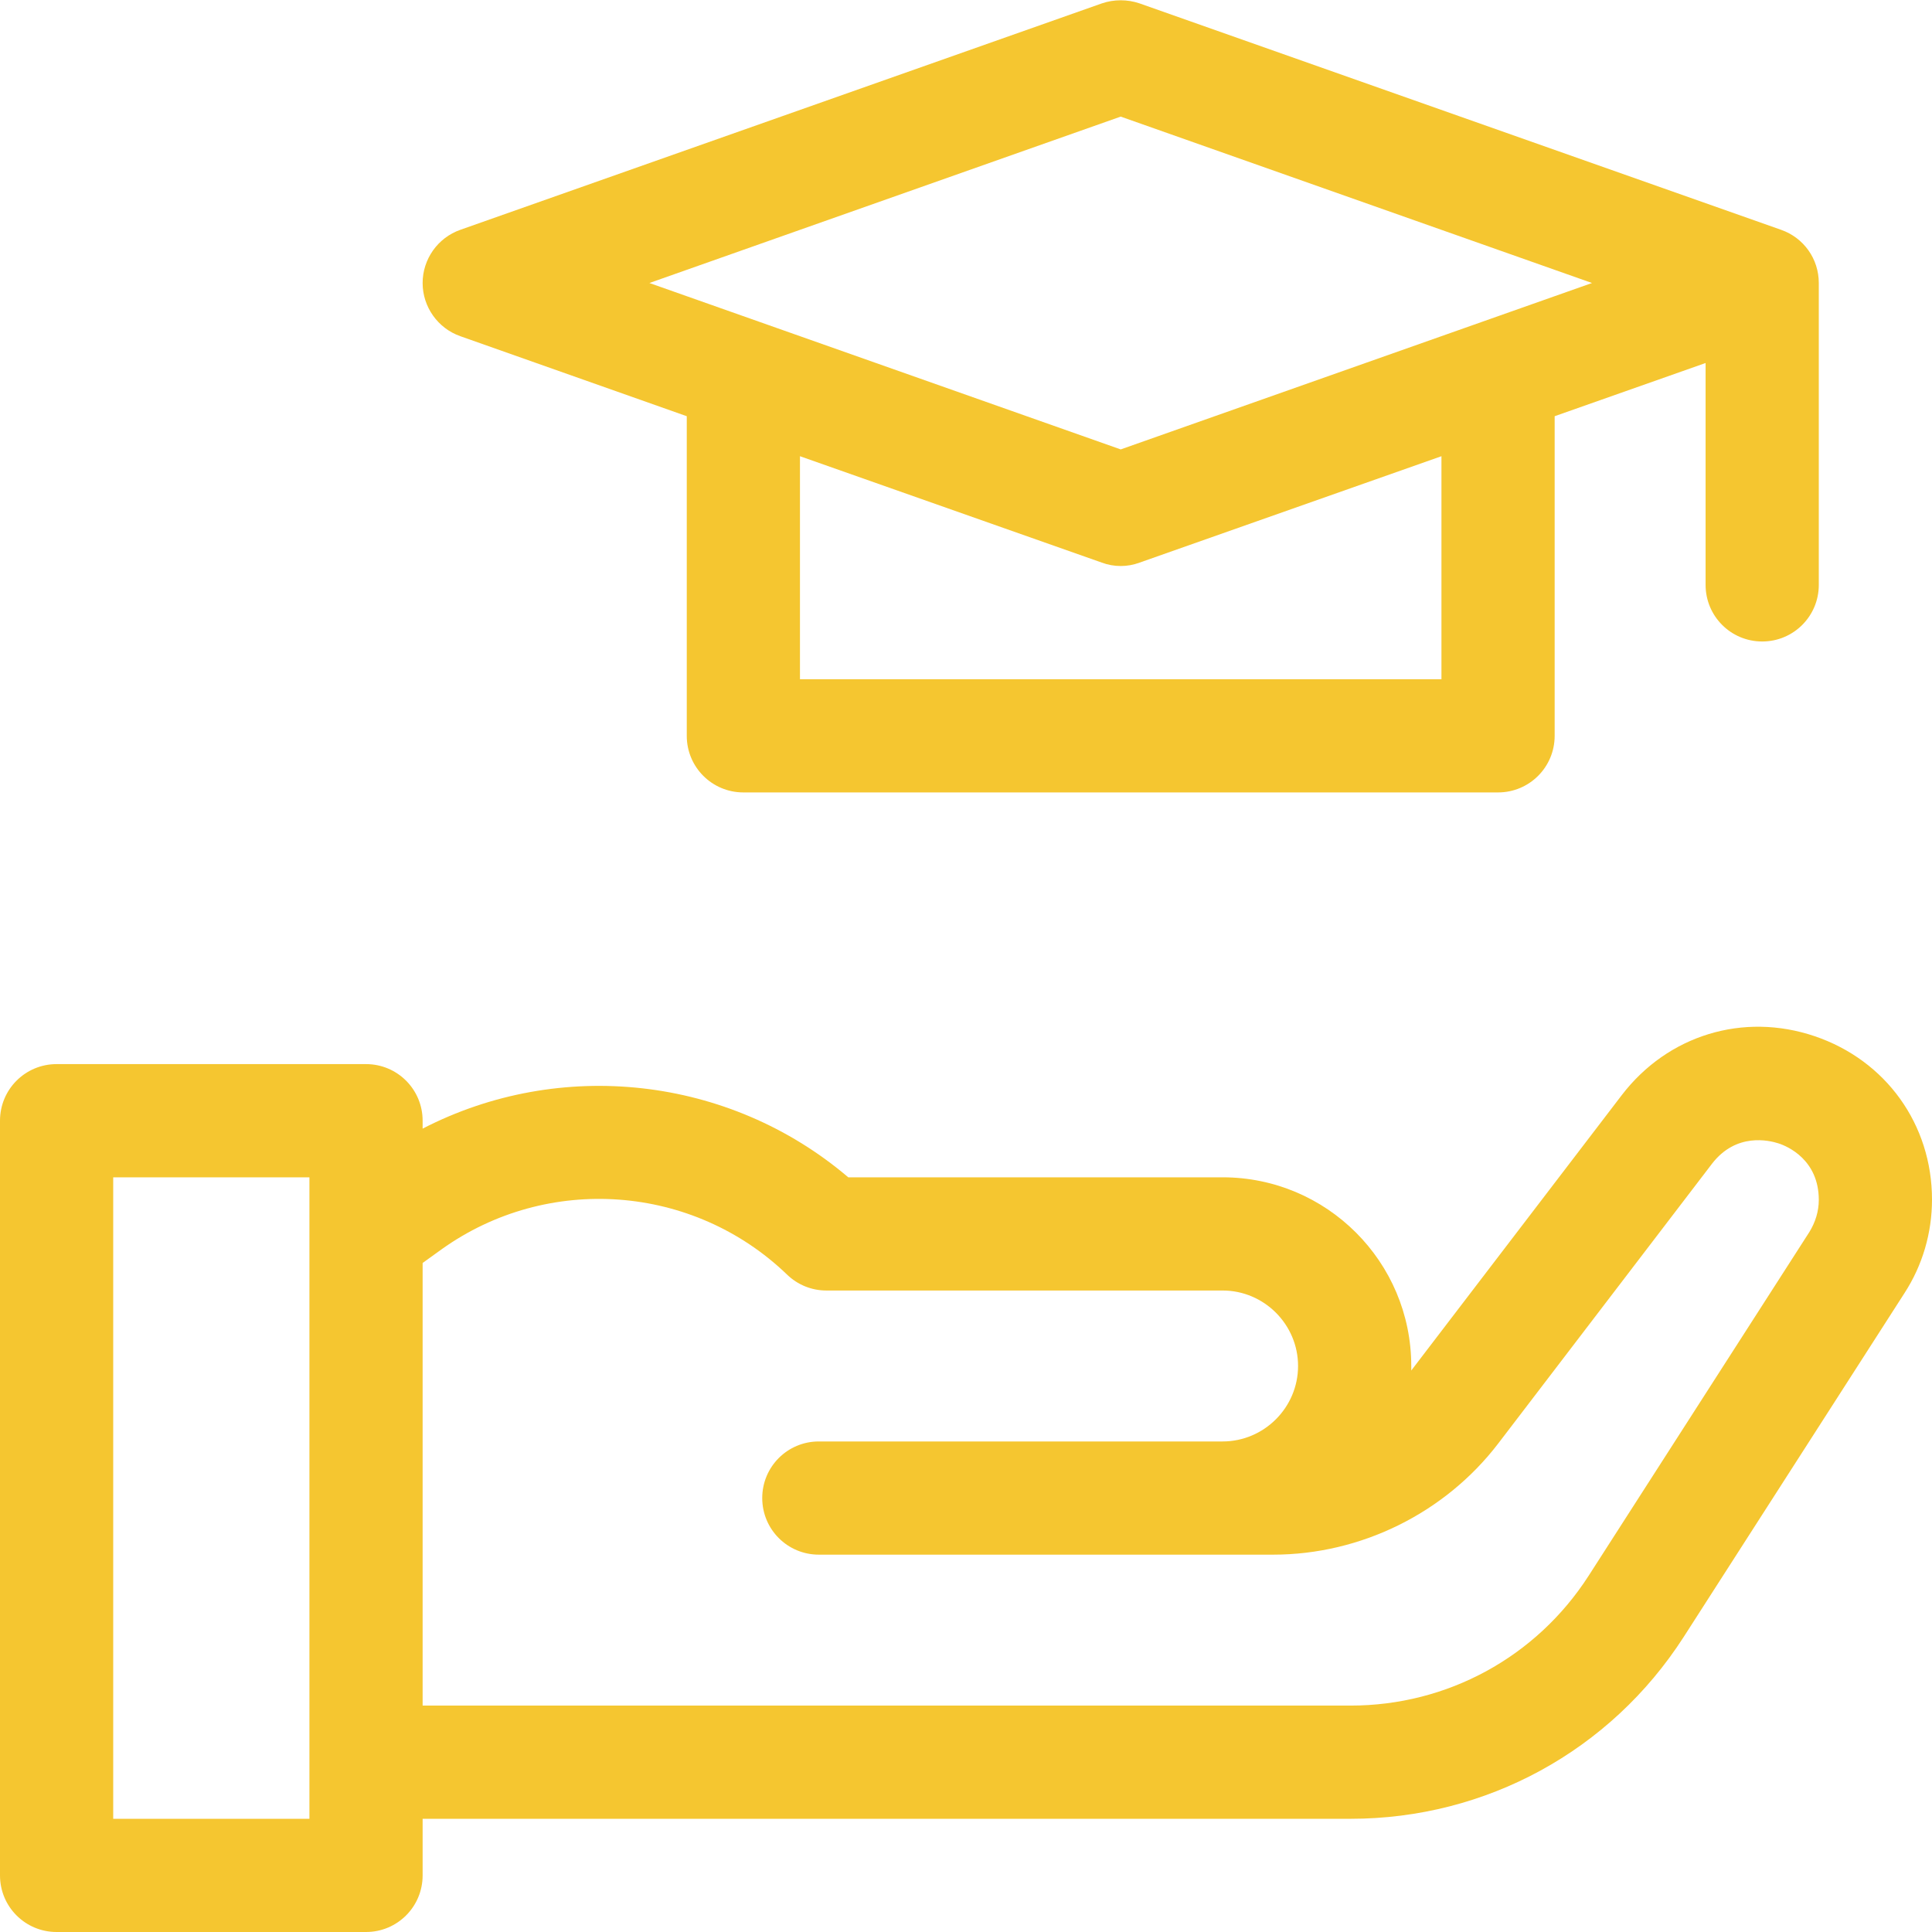
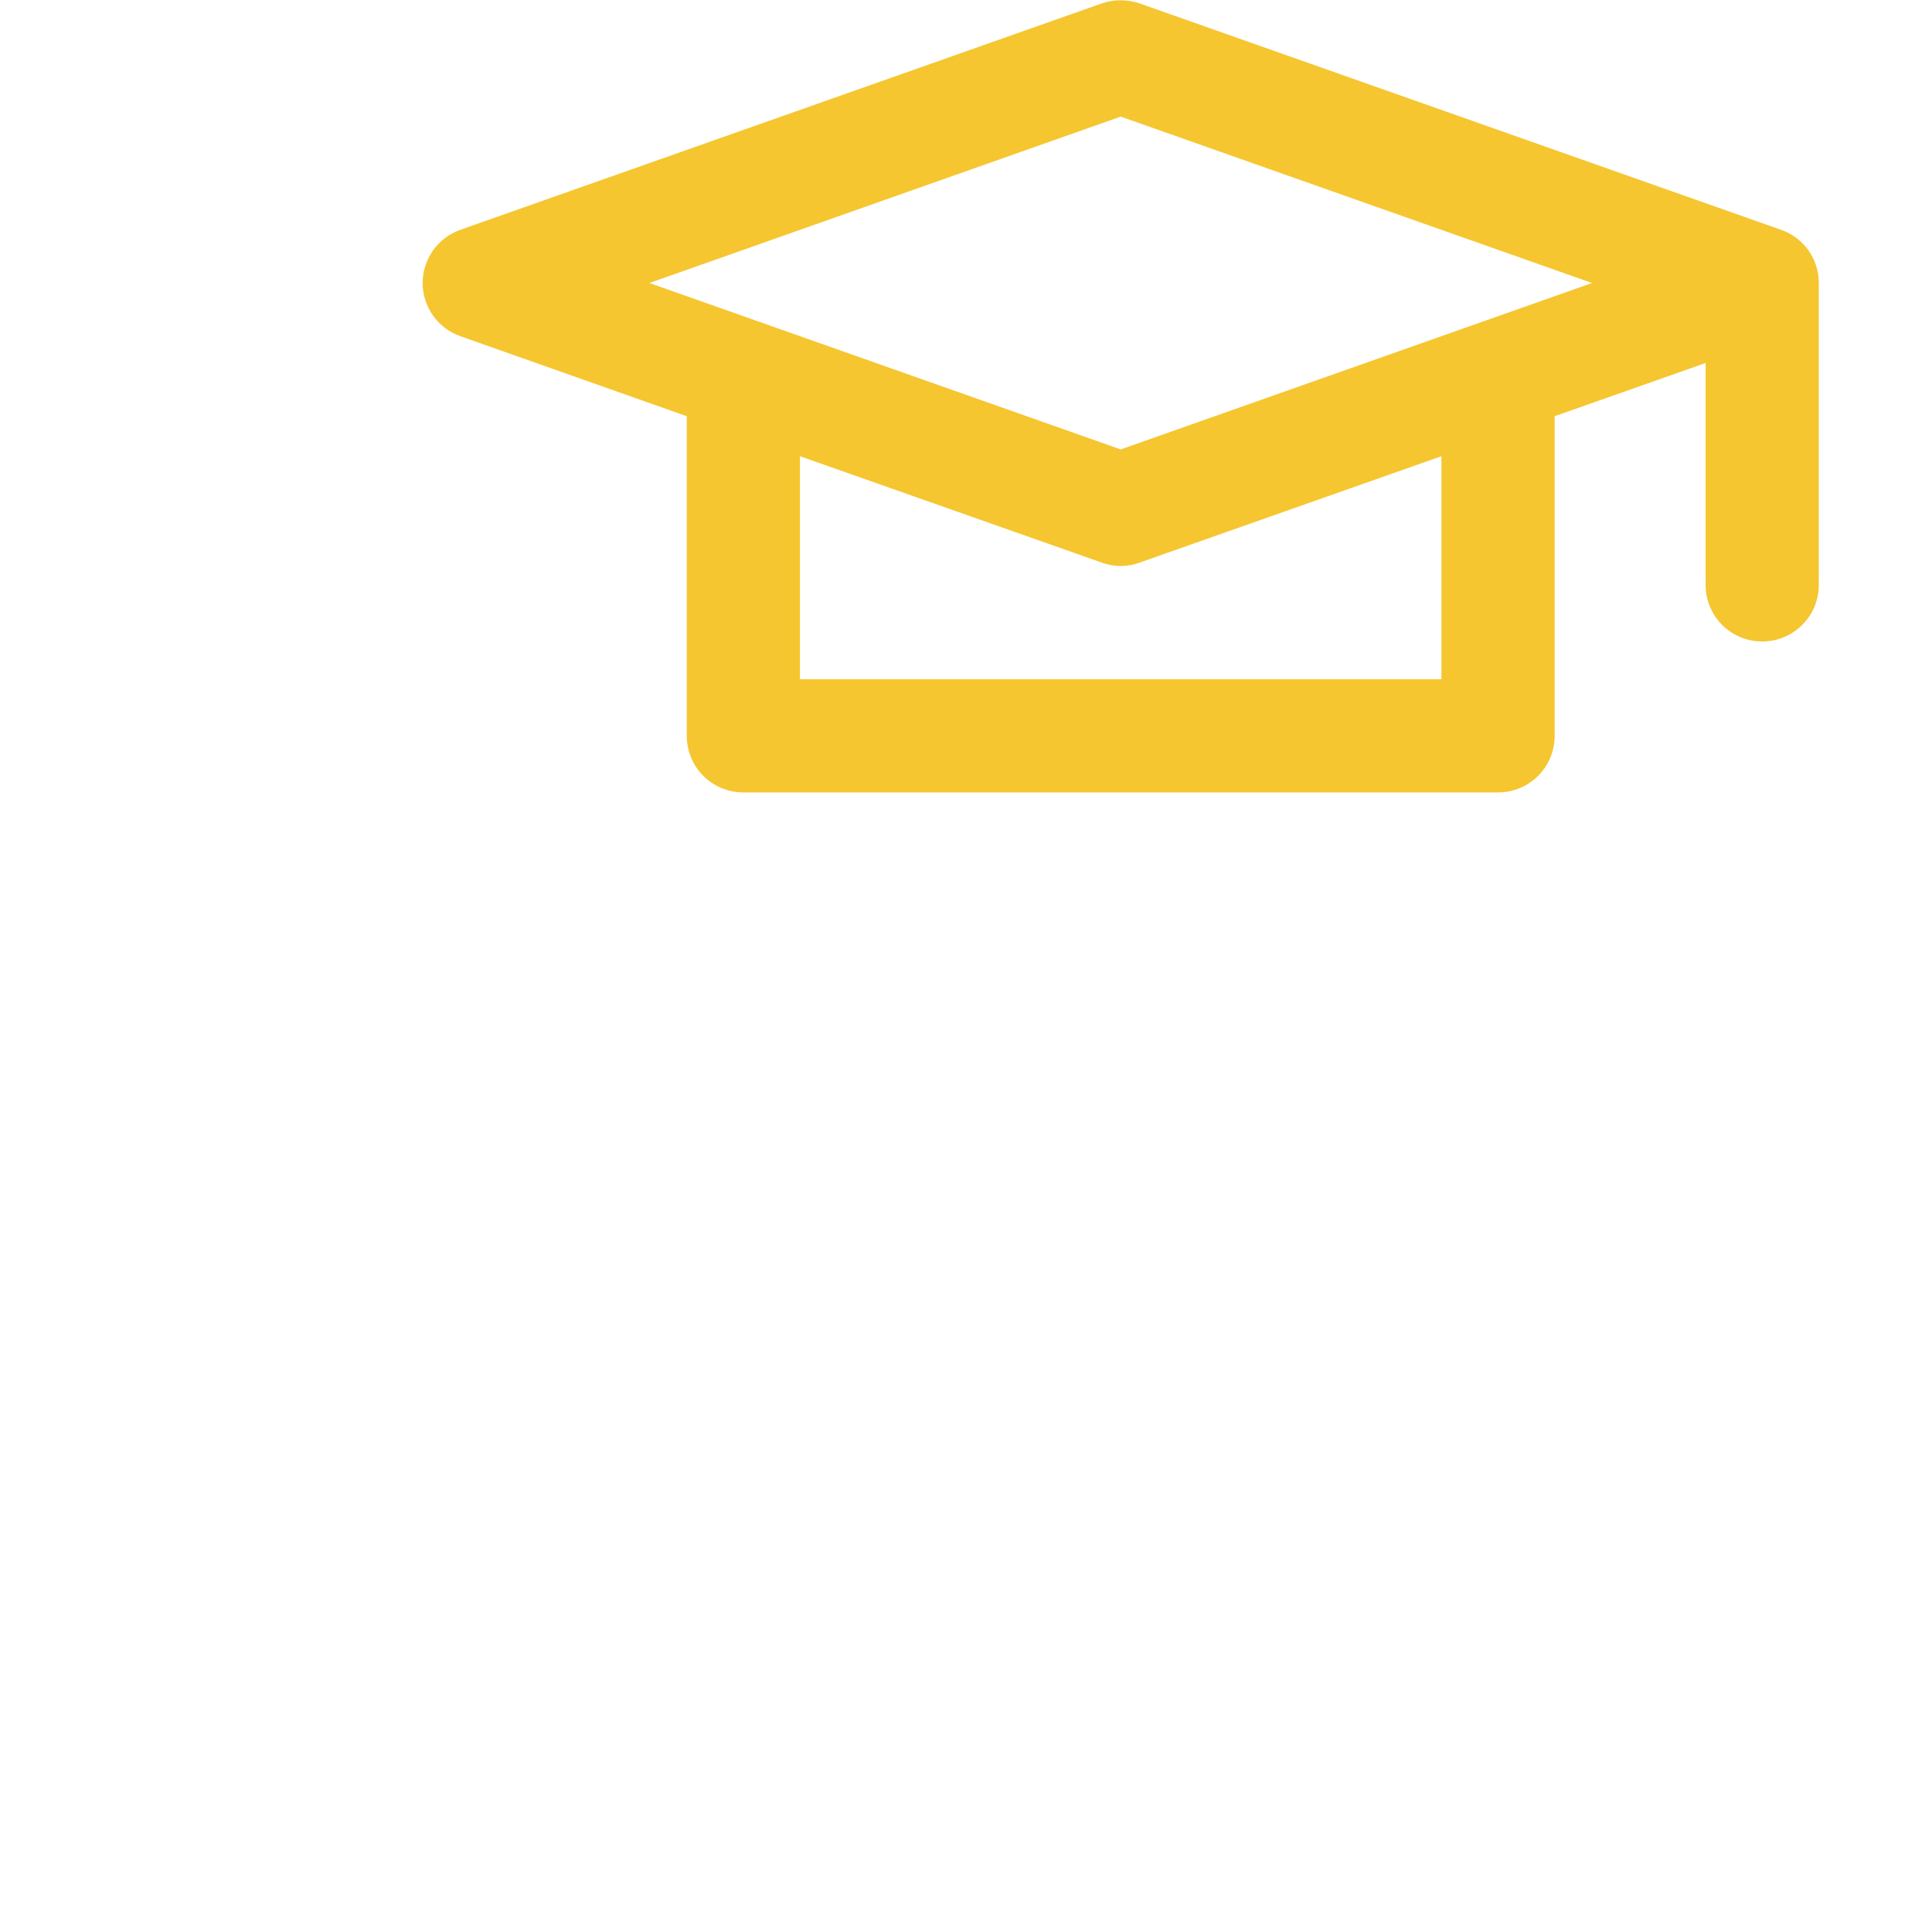
<svg xmlns="http://www.w3.org/2000/svg" id="Capa_1" x="0px" y="0px" viewBox="0 0 512 512" style="enable-background:new 0 0 512 512;" xml:space="preserve">
  <style type="text/css"> .st0{fill:#F5C630;} </style>
  <g>
    <g>
      <path class="st0" d="M122,89.1l60,21.2V195c0,8.3,6.7,15,15,15h200c8.3,0,15-6.7,15-15v-84.7l40-14.1V155c0,8.3,6.7,15,15,15 s15-6.7,15-15V75c0-6.4-4-12-10-14.1l-170-60c-3.2-1.1-6.8-1.1-10,0l-170,60c-6,2.1-10,7.8-10,14.1S116,87,122,89.1z M382,180H212 v-59.1l80,28.2c1.6,0.6,3.3,0.9,5,0.9s3.4-0.3,5-0.9l80-28.2V180z M297,30.9L421.9,75L297,119.1L172.1,75L297,30.9z" />
-       <path class="st0" d="M480.9,274.6c-18.9-6.4-38.9-0.3-51.1,15.6L374,363.2c0-0.4,0-0.8,0-1.2c0-27.6-22.4-50-50-50h-99.2 c-31.6-26.9-76.4-31.7-112.8-12.9V297c0-8.3-6.7-15-15-15H15c-8.3,0-15,6.7-15,15v200c0,8.3,6.7,15,15,15h82c8.3,0,15-6.7,15-15 v-15h245.9c35.9,0,68.9-18,88.3-48.2l58.5-91.1c4.8-7.4,7.3-16,7.3-24.8C512,298,499.8,281,480.9,274.6L480.9,274.6z M82,482H30 V312h52V482z M479.5,326.5L421,417.6c-13.9,21.6-37.5,34.4-63.1,34.4H112V334.7l5-3.6c28.1-20.1,66.7-17.3,91.6,6.7 c2.8,2.7,6.5,4.2,10.4,4.2h105c11,0,20,9,20,20s-9,20-20,20H219h-2c-8.3,0-15,6.7-15,15s6.7,15,15,15h2h105h13.4 c23.2,0,45.5-11,59.6-29.4l56.7-74.2c6.4-8.3,15.1-6.2,17.6-5.4s10.7,4.4,10.7,15C482,321,481.1,323.9,479.5,326.5L479.5,326.5z" />
    </g>
  </g>
</svg>